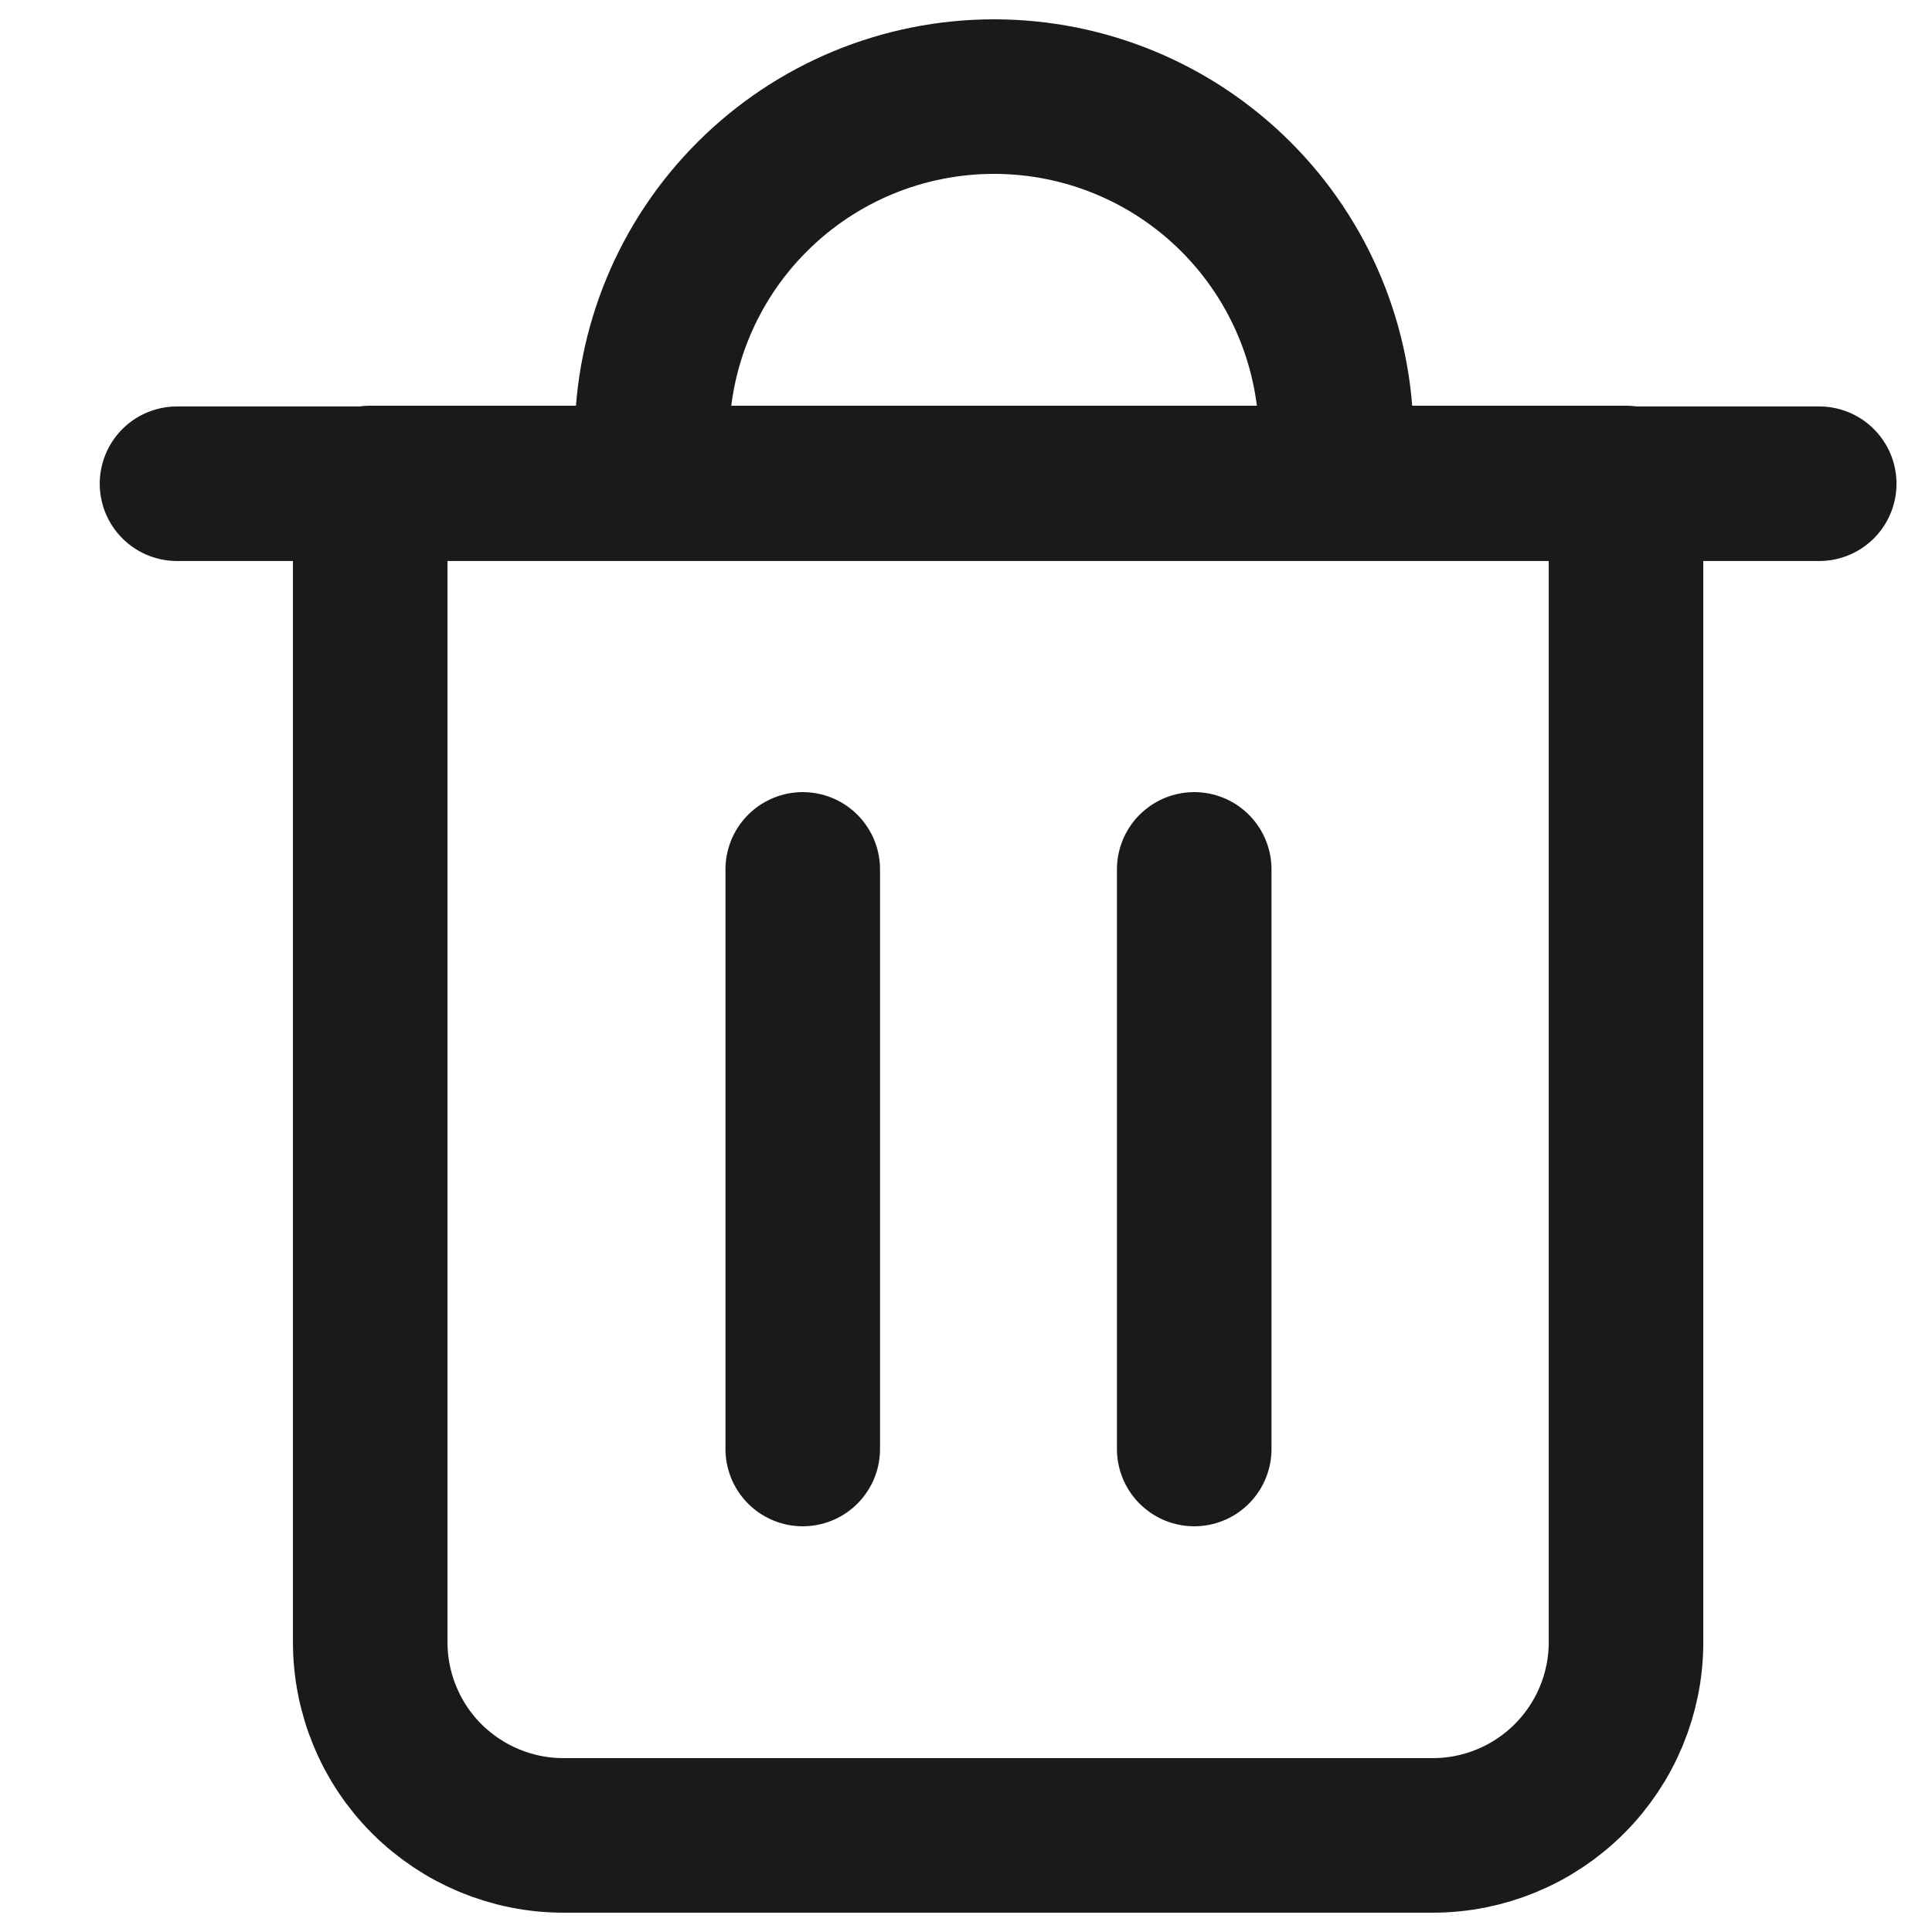
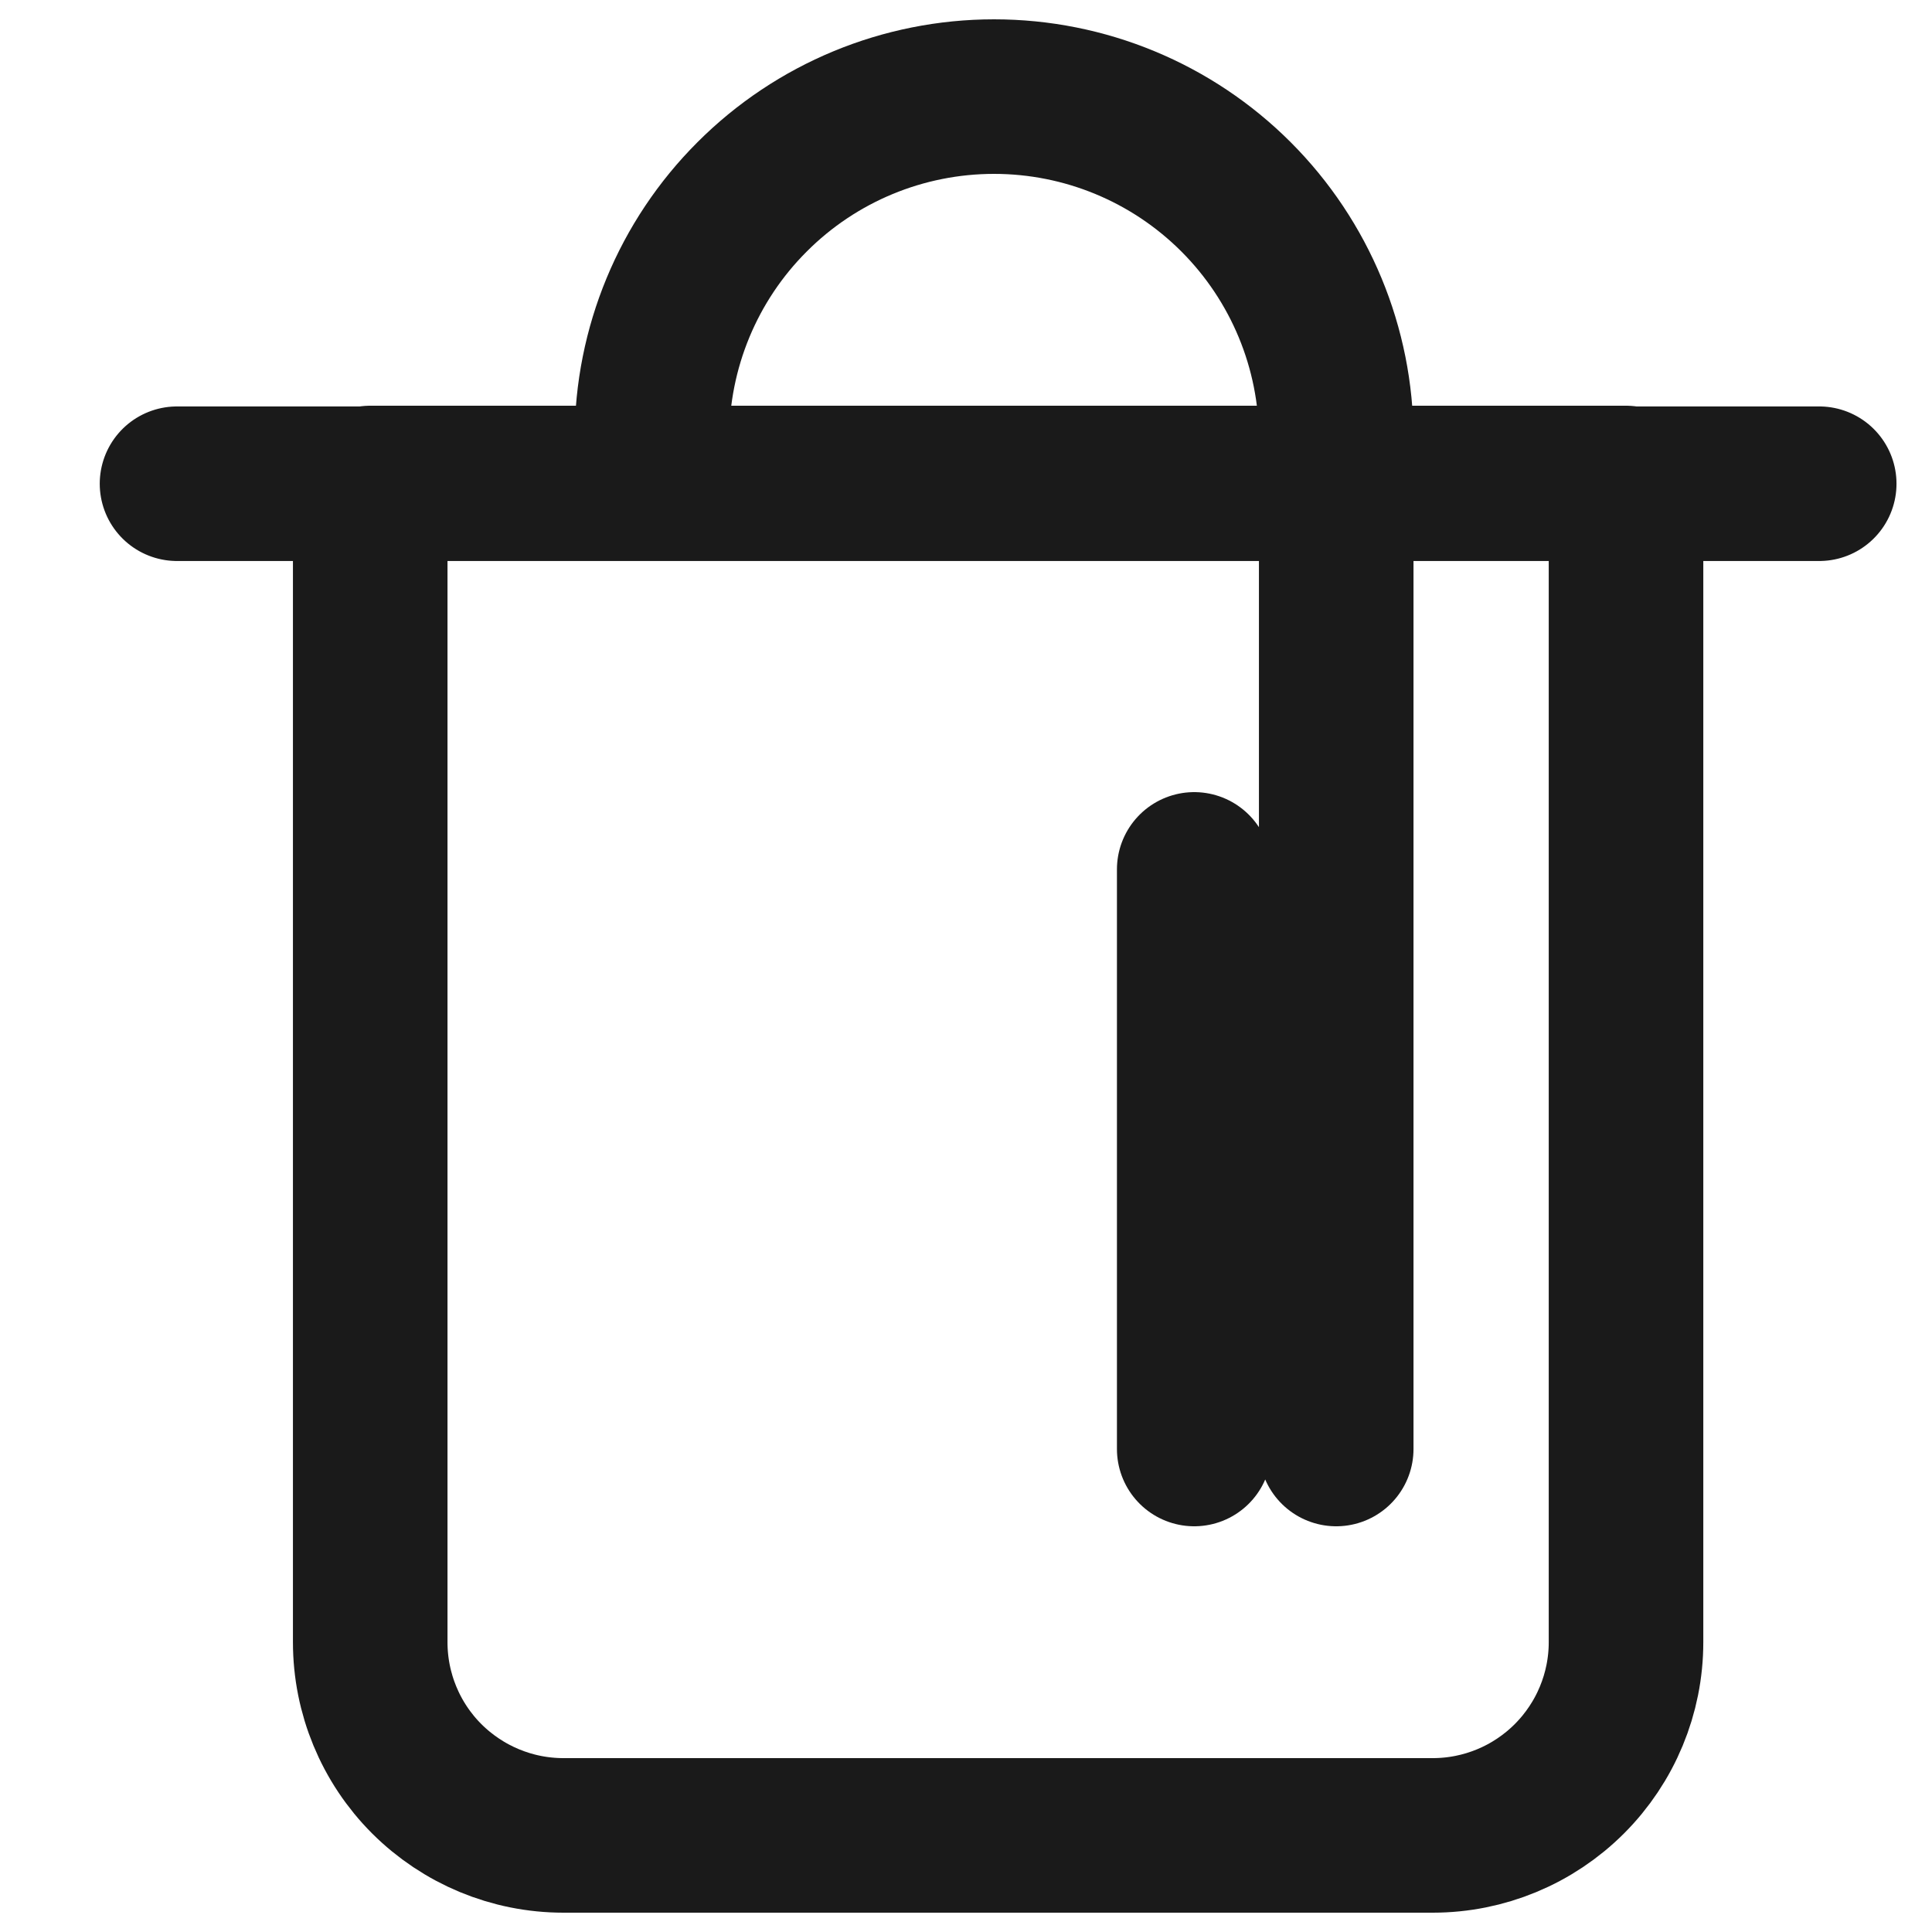
<svg xmlns="http://www.w3.org/2000/svg" width="16" height="16" viewBox="0 0 16 16" fill="none">
-   <path d="M1.466 4.006H15.066M5.399 4V3.633C5.399 2.882 5.697 2.161 6.229 1.63C6.76 1.098 7.481 0.8 8.232 0.8C8.984 0.8 9.704 1.098 10.236 1.63C10.767 2.161 11.066 2.882 11.066 3.633V4M6.648 7.2V12M9.89 7.2V12M11.866 15.2H4.666C4.241 15.2 3.835 15.031 3.534 14.731C3.234 14.431 3.066 14.024 3.066 13.6V4H13.466V13.6C13.466 14.024 13.297 14.431 12.997 14.731C12.697 15.031 12.29 15.2 11.866 15.2Z" stroke="#1A1A1A" stroke-width="1.28" stroke-linecap="round" stroke-linejoin="round" />
+   <path d="M1.466 4.006H15.066M5.399 4V3.633C5.399 2.882 5.697 2.161 6.229 1.63C6.76 1.098 7.481 0.8 8.232 0.8C8.984 0.8 9.704 1.098 10.236 1.63C10.767 2.161 11.066 2.882 11.066 3.633V4V12M9.89 7.2V12M11.866 15.2H4.666C4.241 15.2 3.835 15.031 3.534 14.731C3.234 14.431 3.066 14.024 3.066 13.6V4H13.466V13.6C13.466 14.024 13.297 14.431 12.997 14.731C12.697 15.031 12.29 15.2 11.866 15.2Z" stroke="#1A1A1A" stroke-width="1.28" stroke-linecap="round" stroke-linejoin="round" />
</svg>